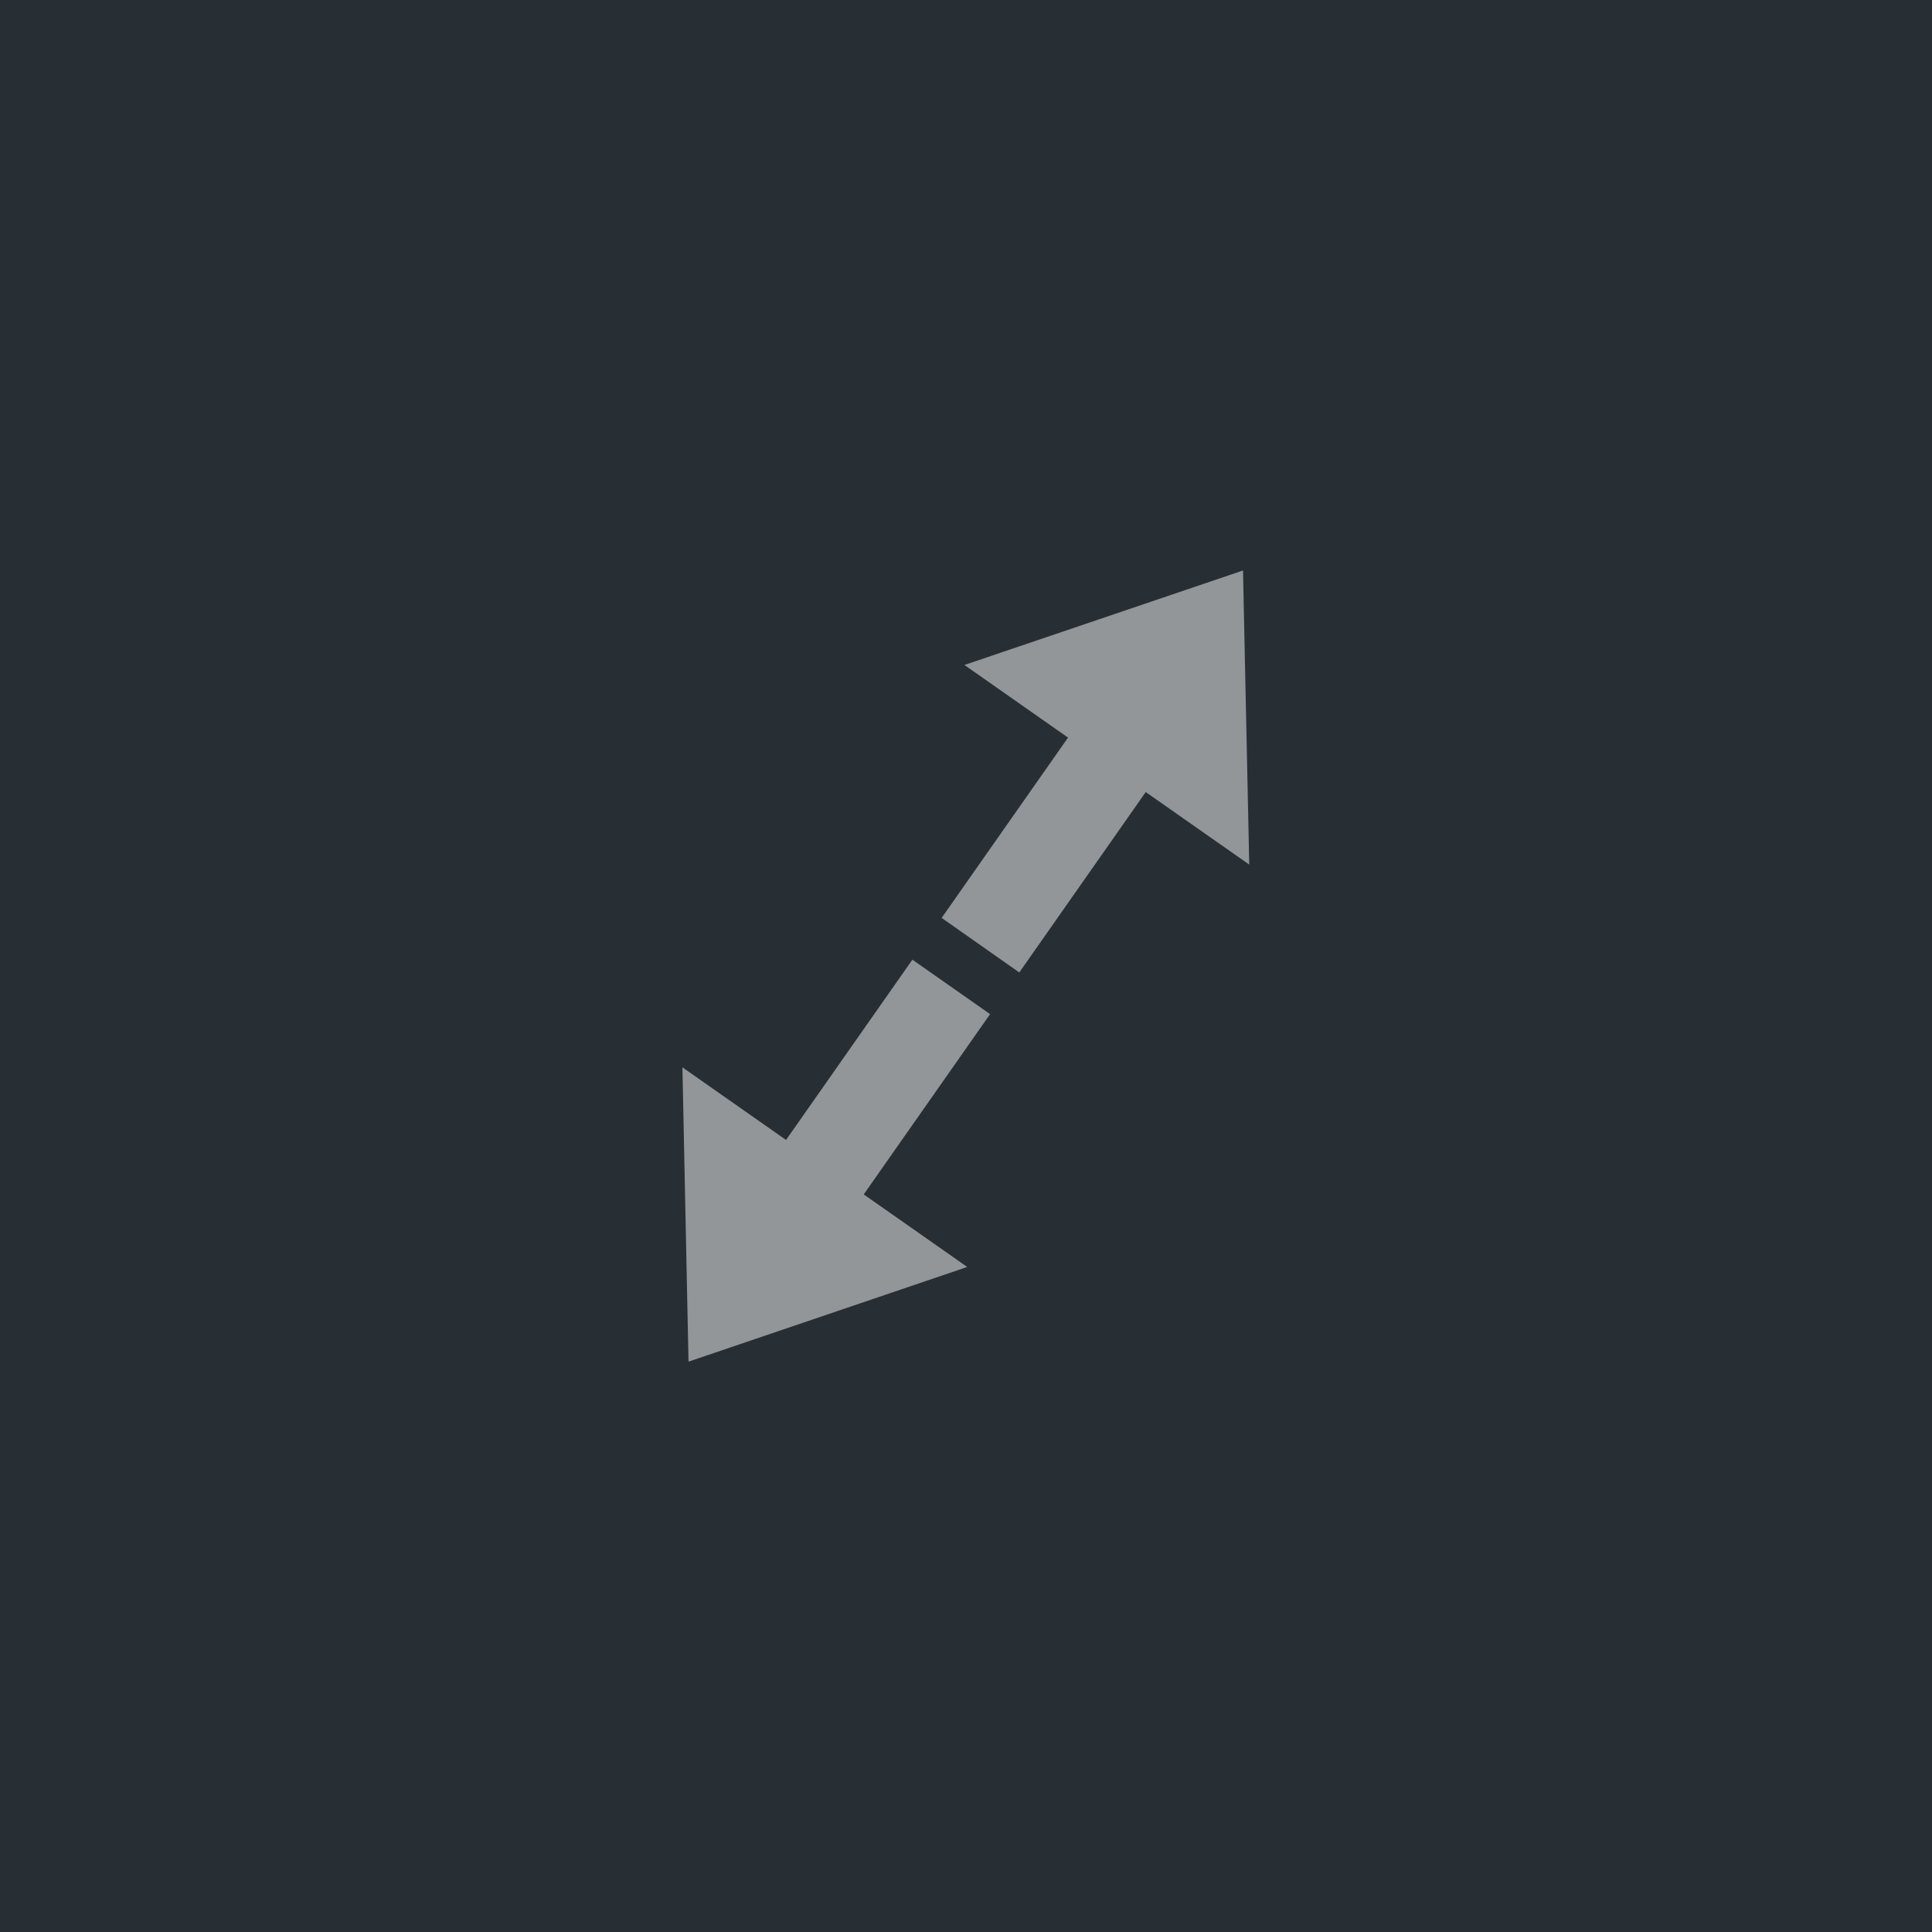
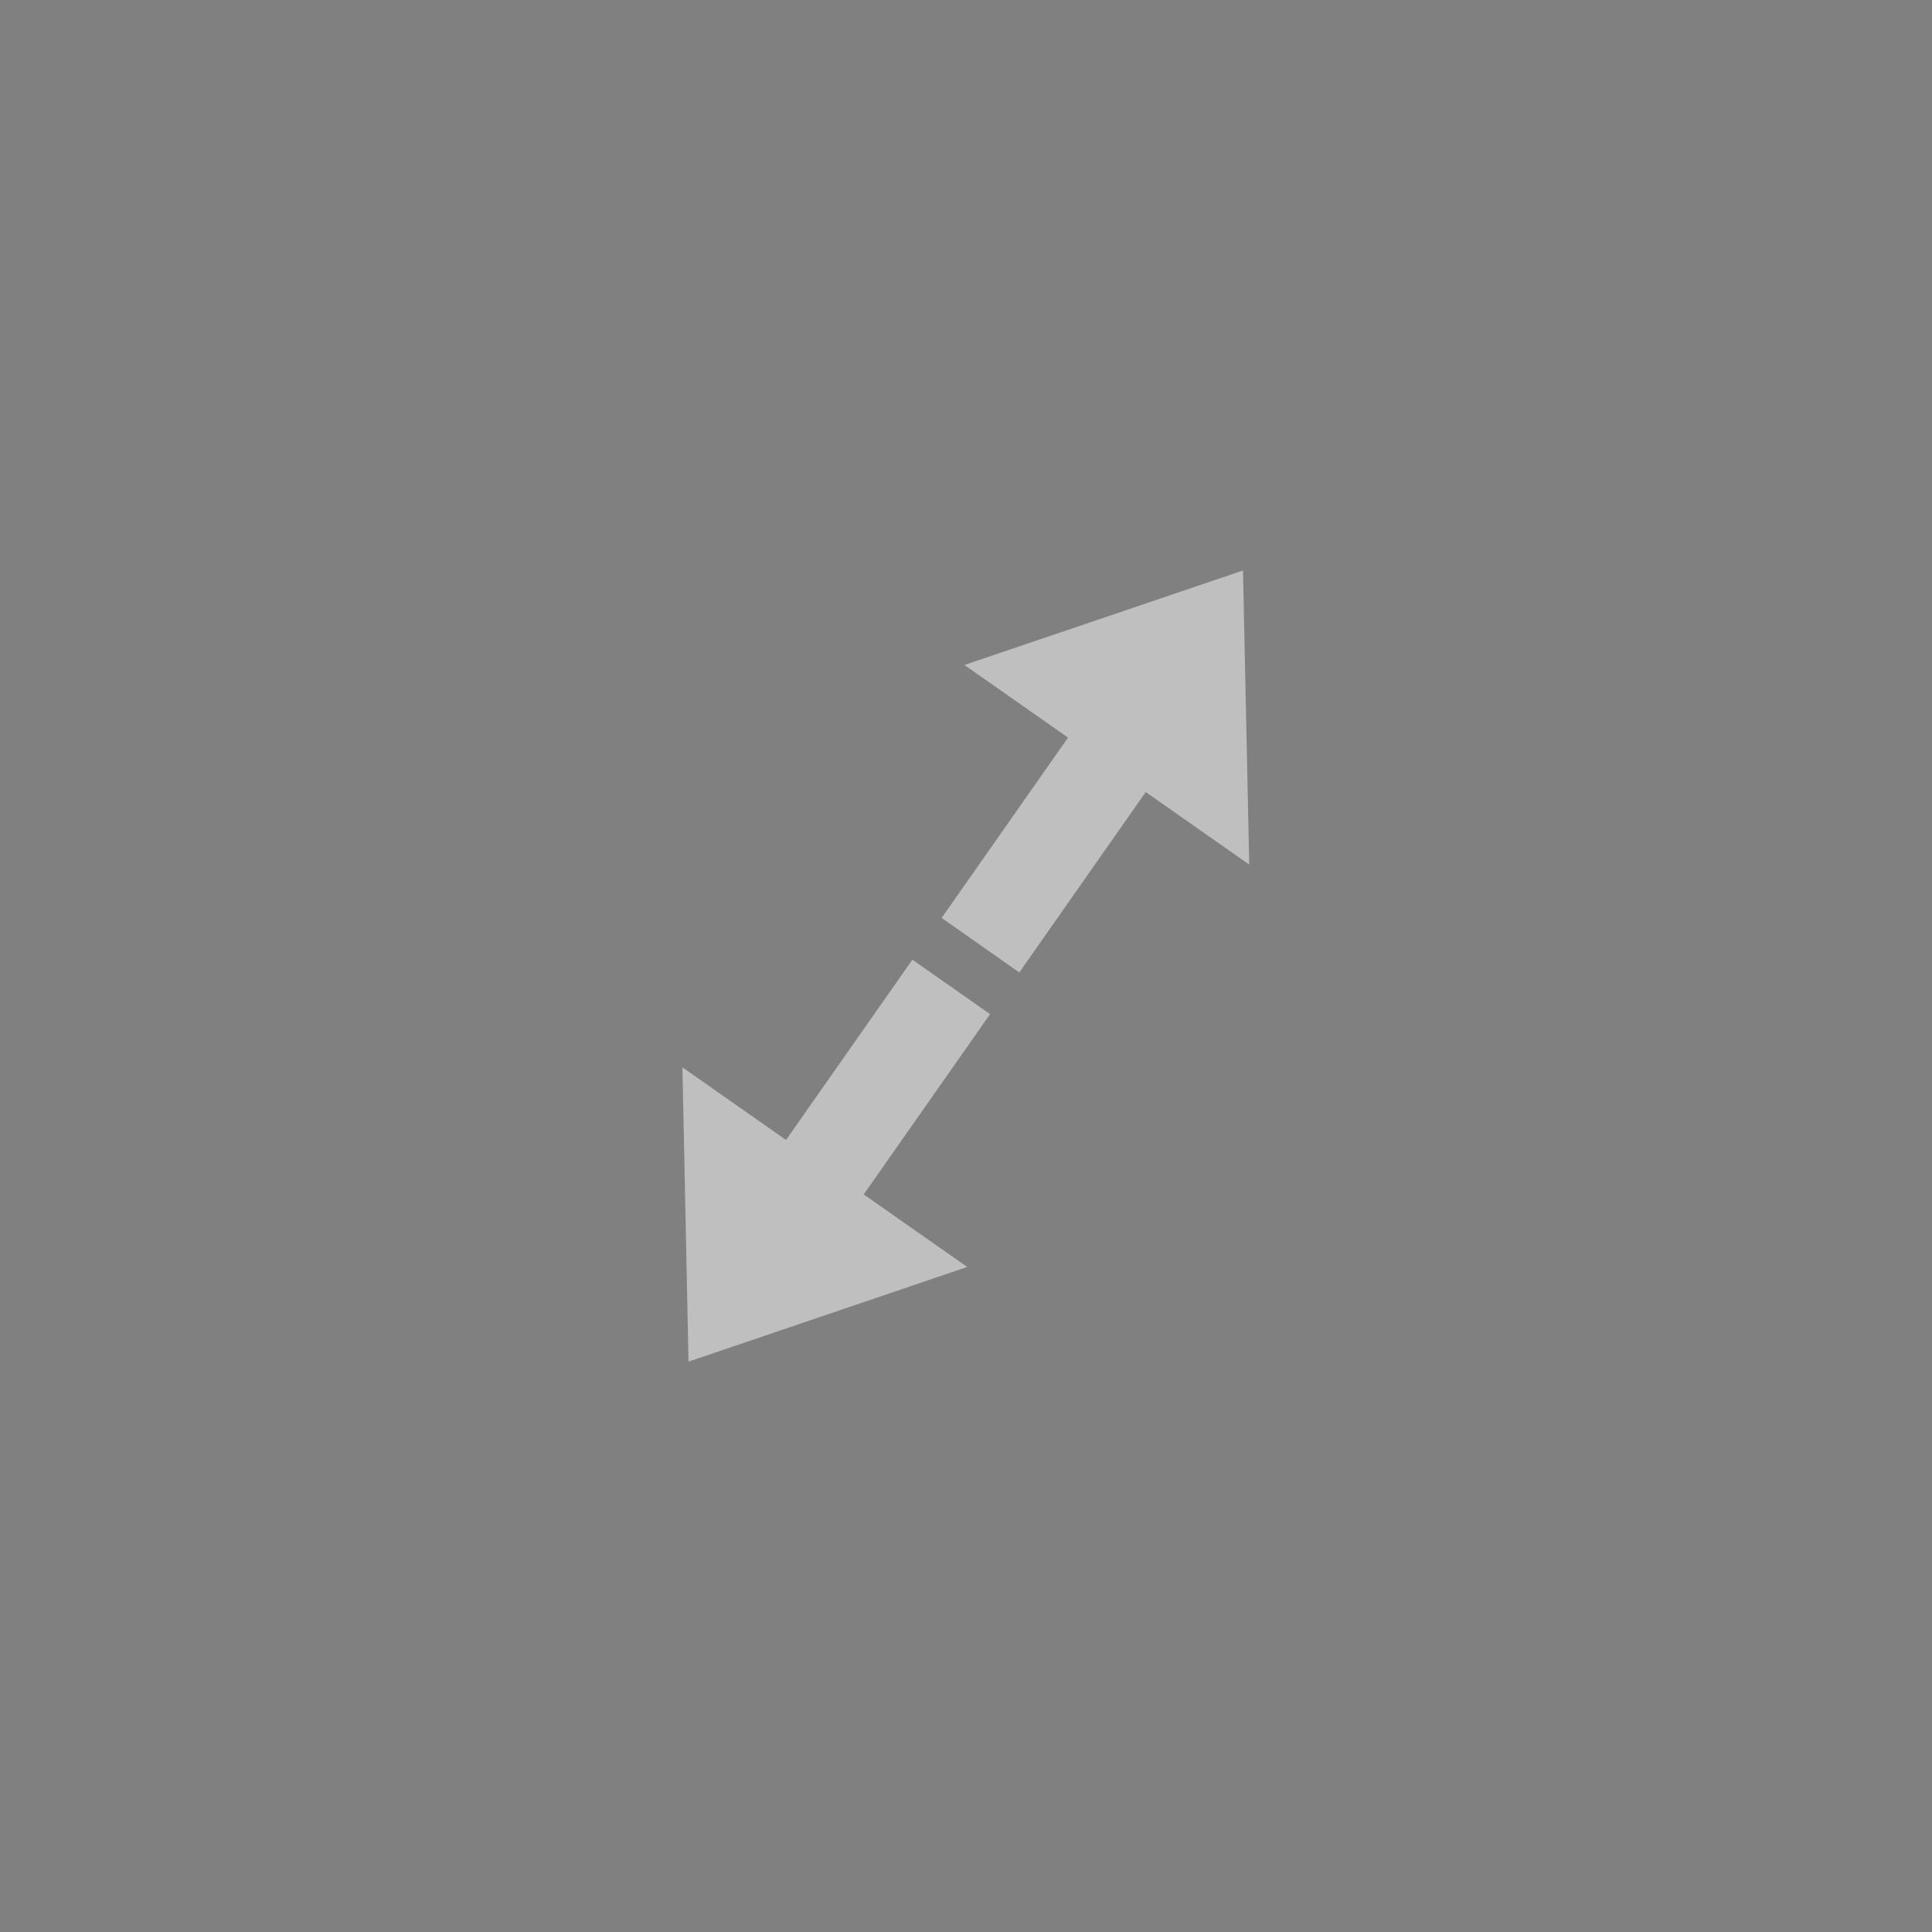
<svg xmlns="http://www.w3.org/2000/svg" width="48" height="48" viewBox="0 0 48 48">
  <rect x="0" y="0" width="48" height="48" fill="#808080" stroke="none" />
  <g transform="translate(-975 -4708.613)">
-     <rect width="48" height="48" transform="translate(975 4708.613)" fill="#1e272e" opacity="0.903" />
    <path d="M0,18.1H3.143V12.631H5.5V18.1H8.64L4.32,24Zm3.143-6.736V5.894H0L4.32,0,8.64,5.894H5.5v5.473Z" transform="matrix(0.819, 0.574, -0.574, 0.819, 1002.344, 4720.307)" fill="#fff" opacity="0.495" />
  </g>
</svg>